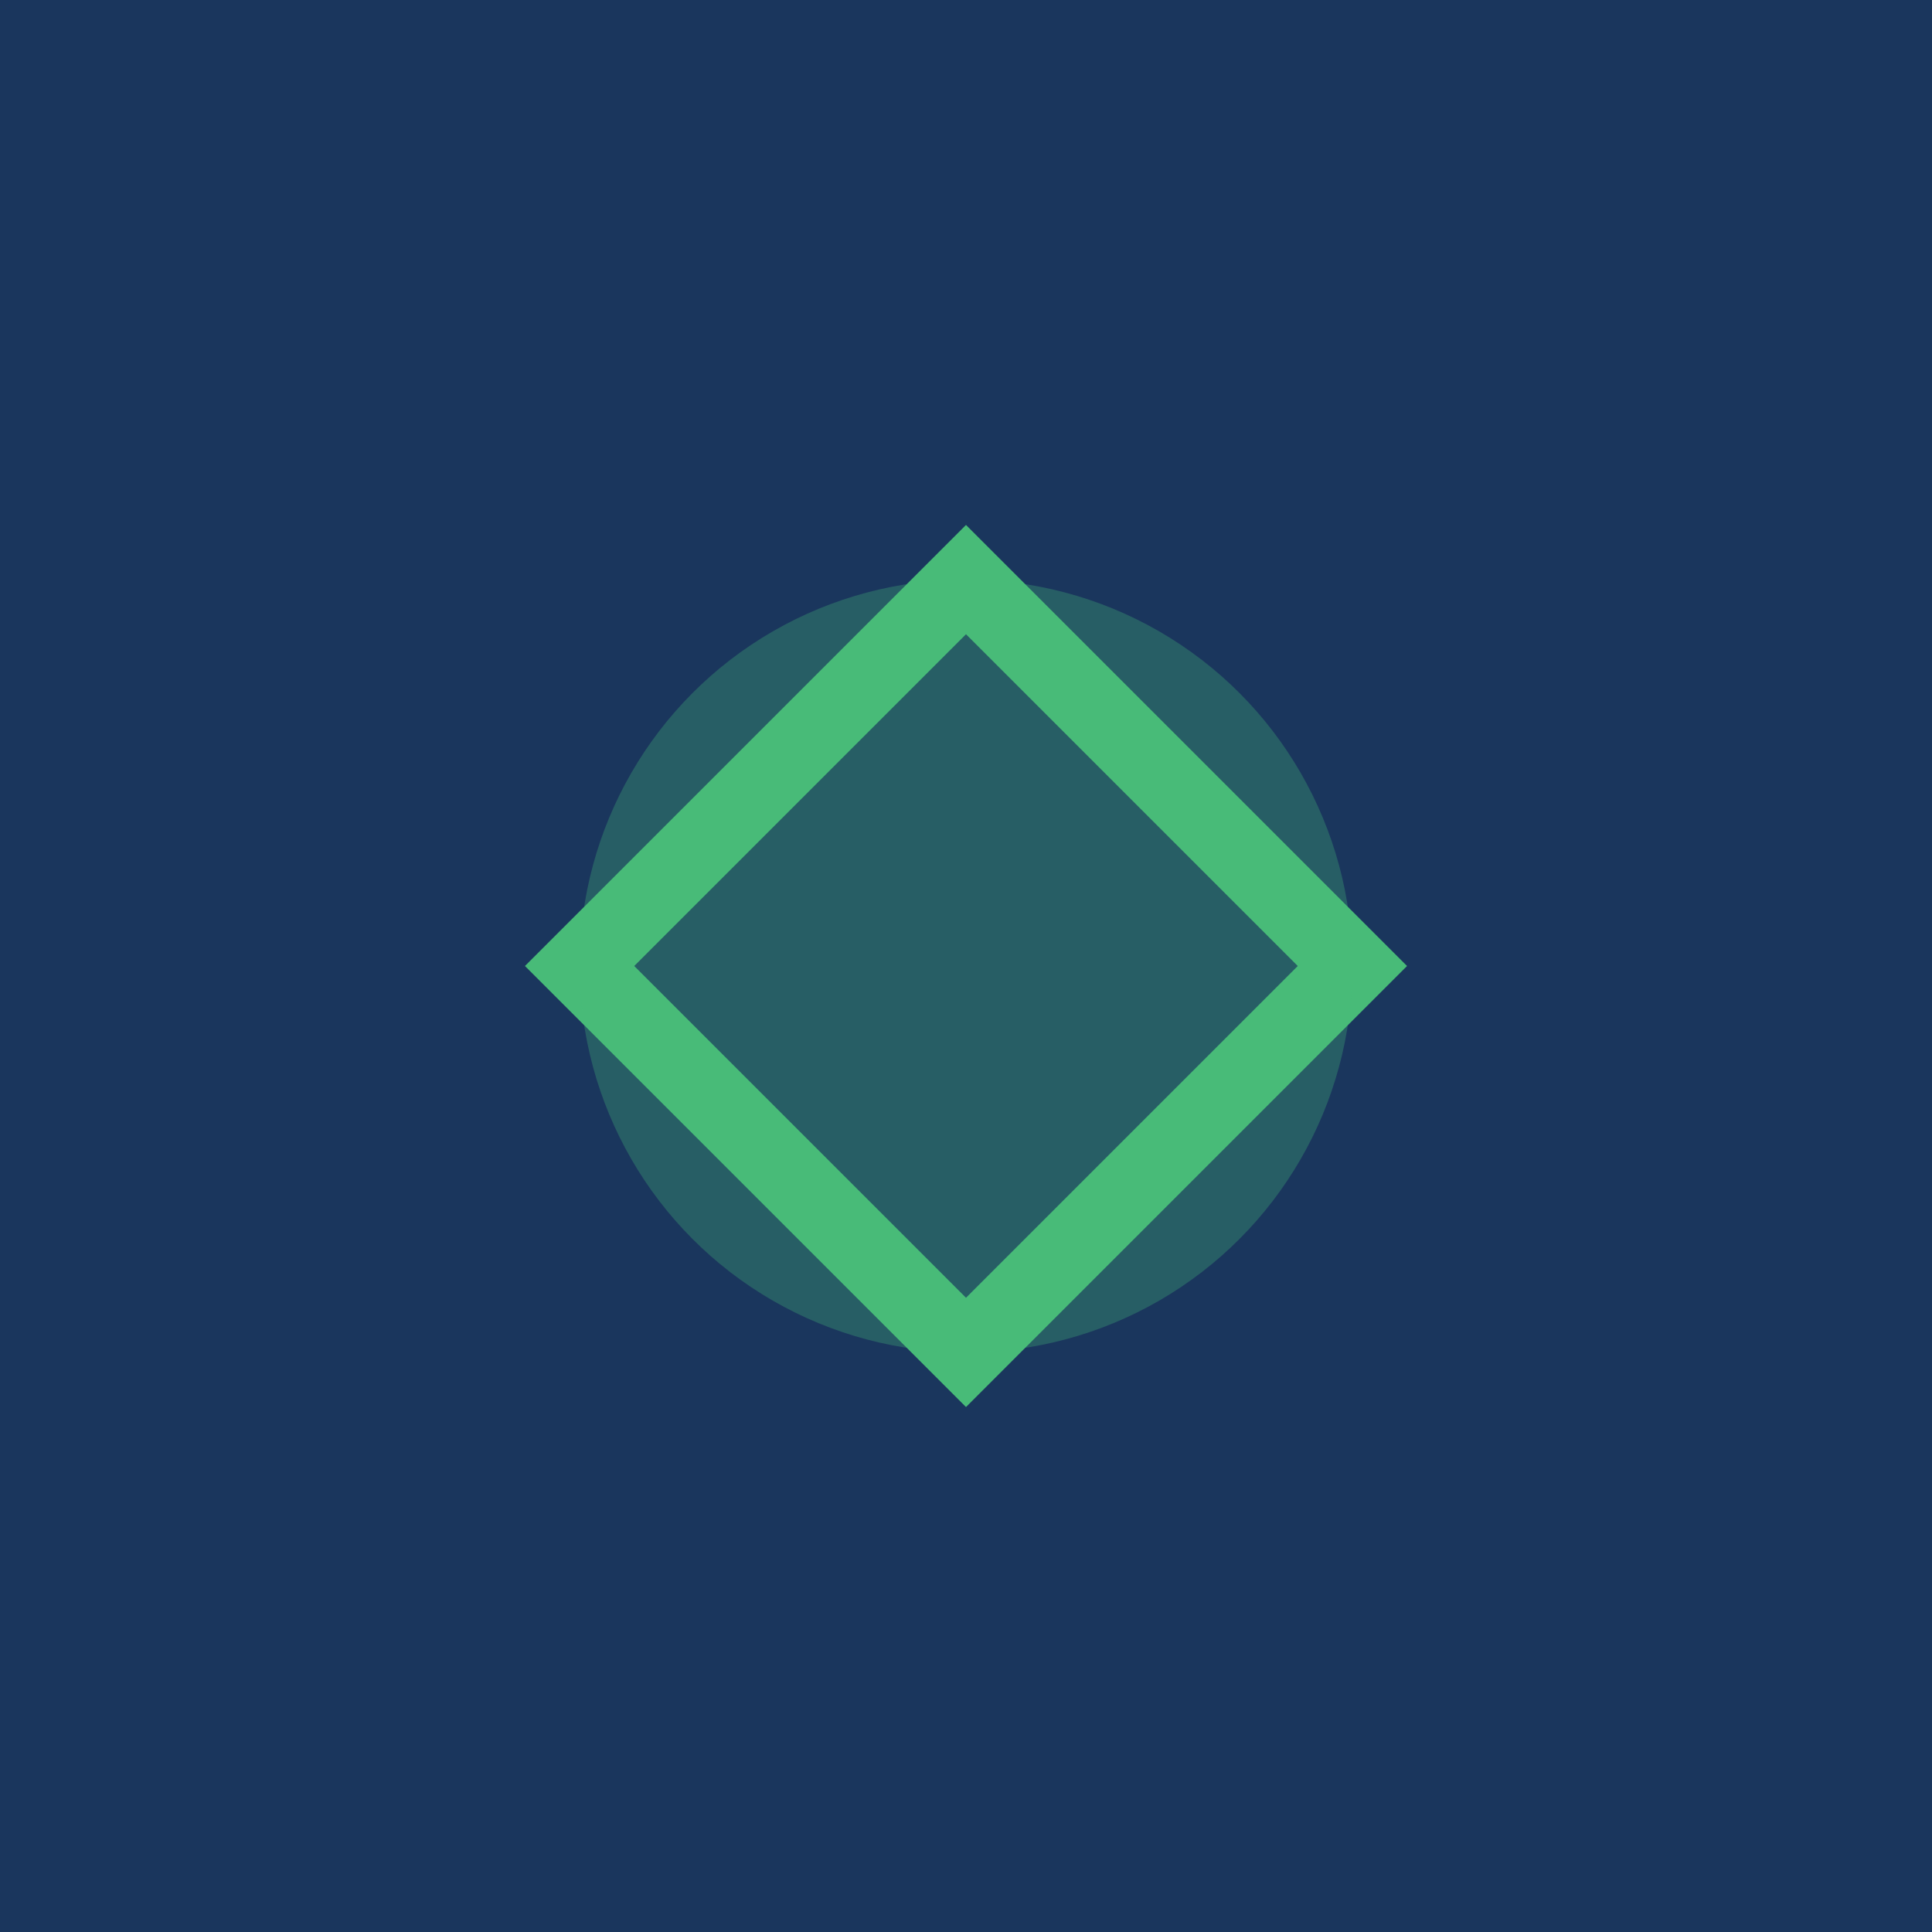
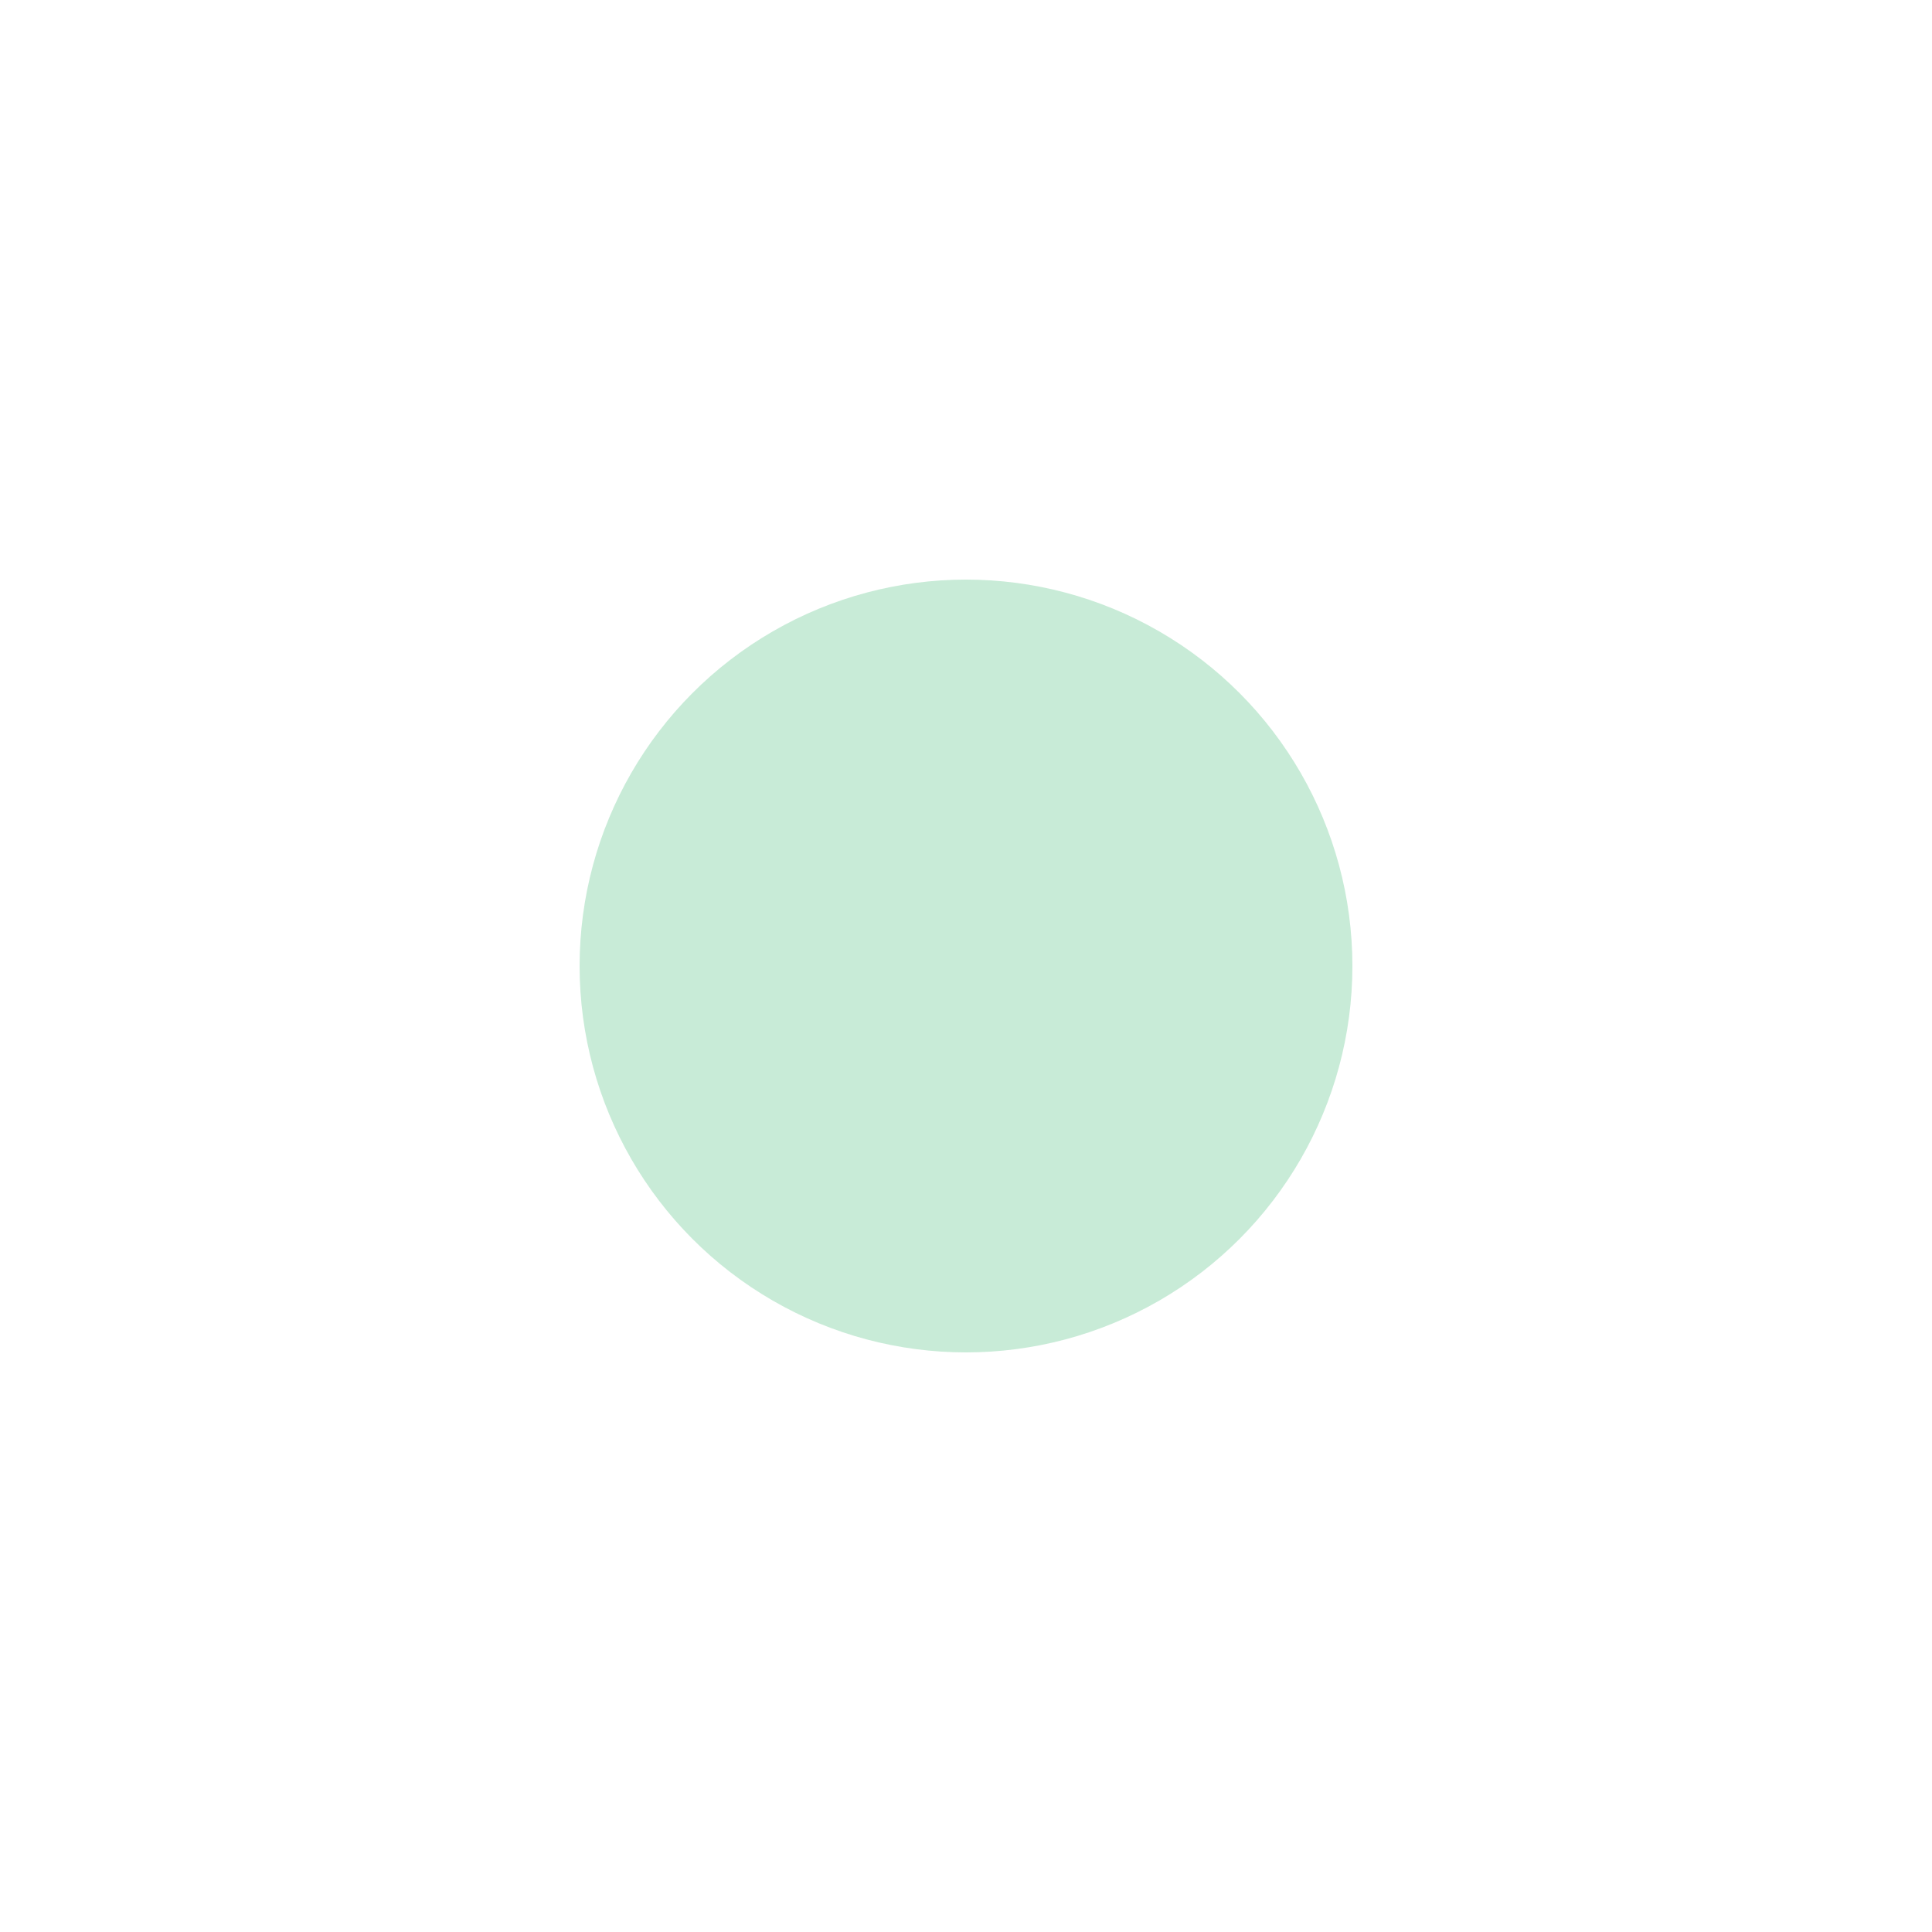
<svg xmlns="http://www.w3.org/2000/svg" viewBox="0 0 100 100">
-   <rect width="100" height="100" fill="#1a365d" />
-   <path d="M30 50 L50 30 L70 50 L50 70 Z" stroke="#48bb78" stroke-width="4" fill="none" />
  <circle cx="50" cy="50" r="20" fill="rgba(72,187,120,0.3)" />
</svg>